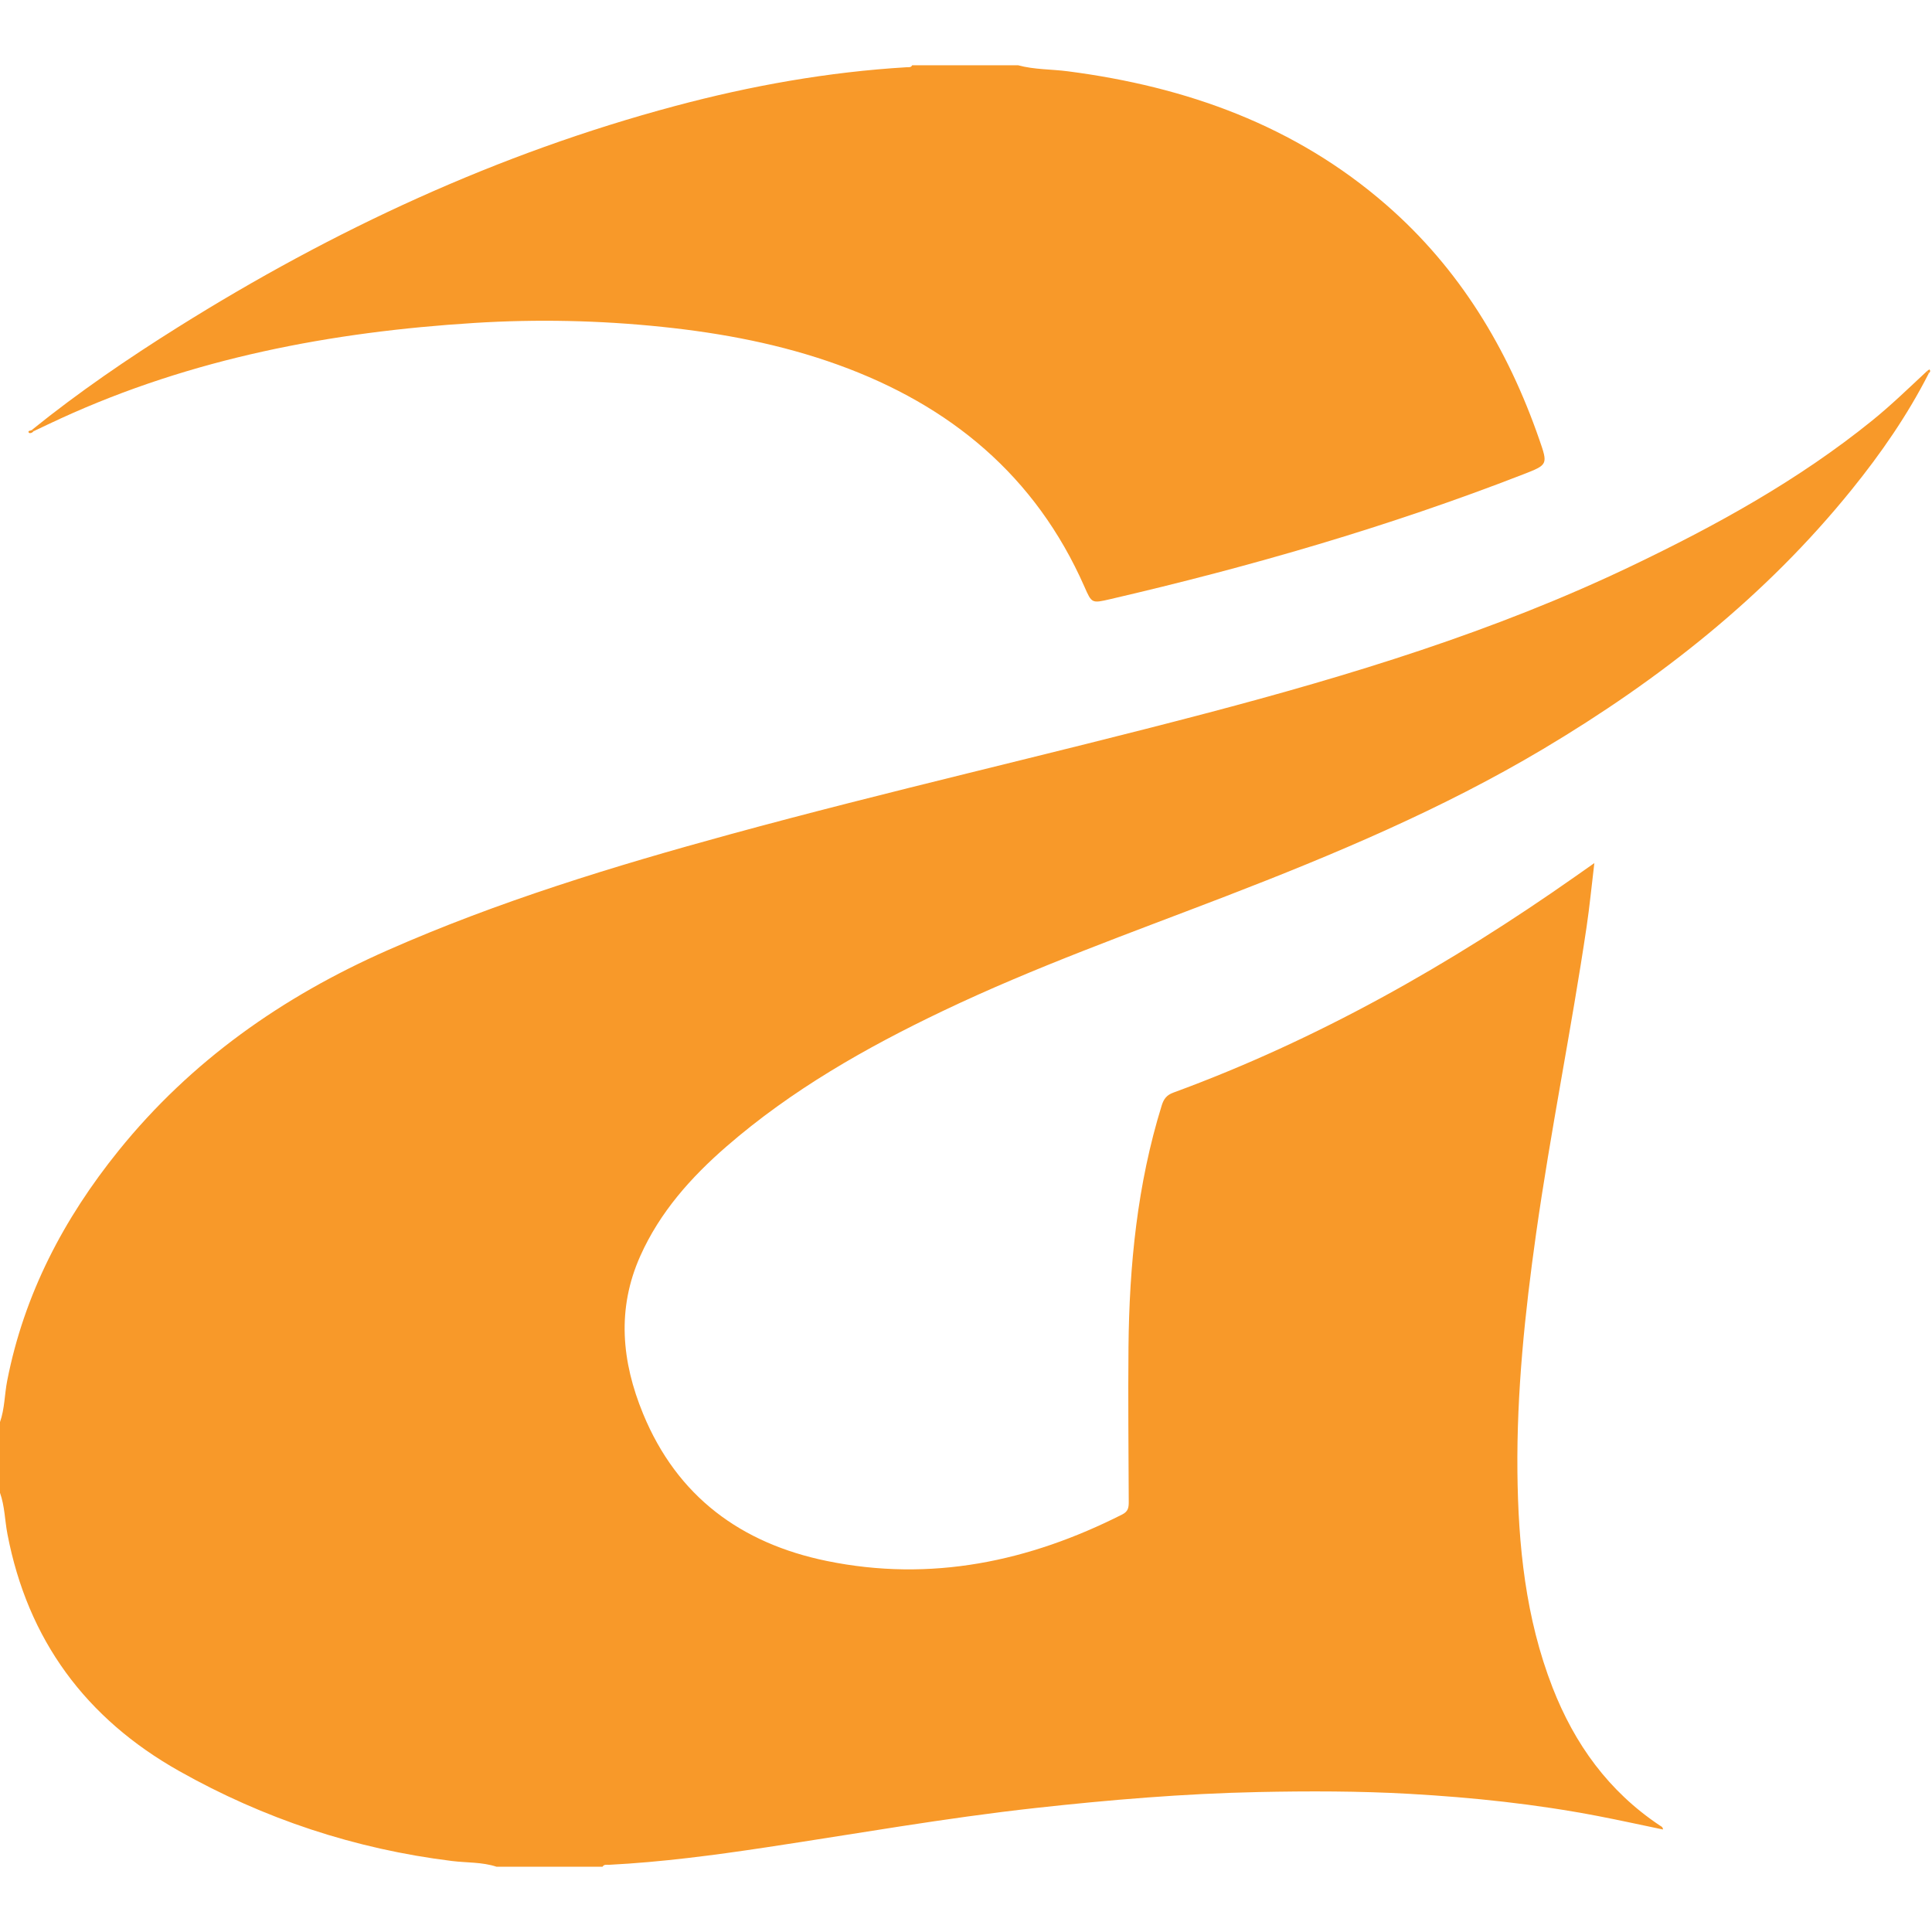
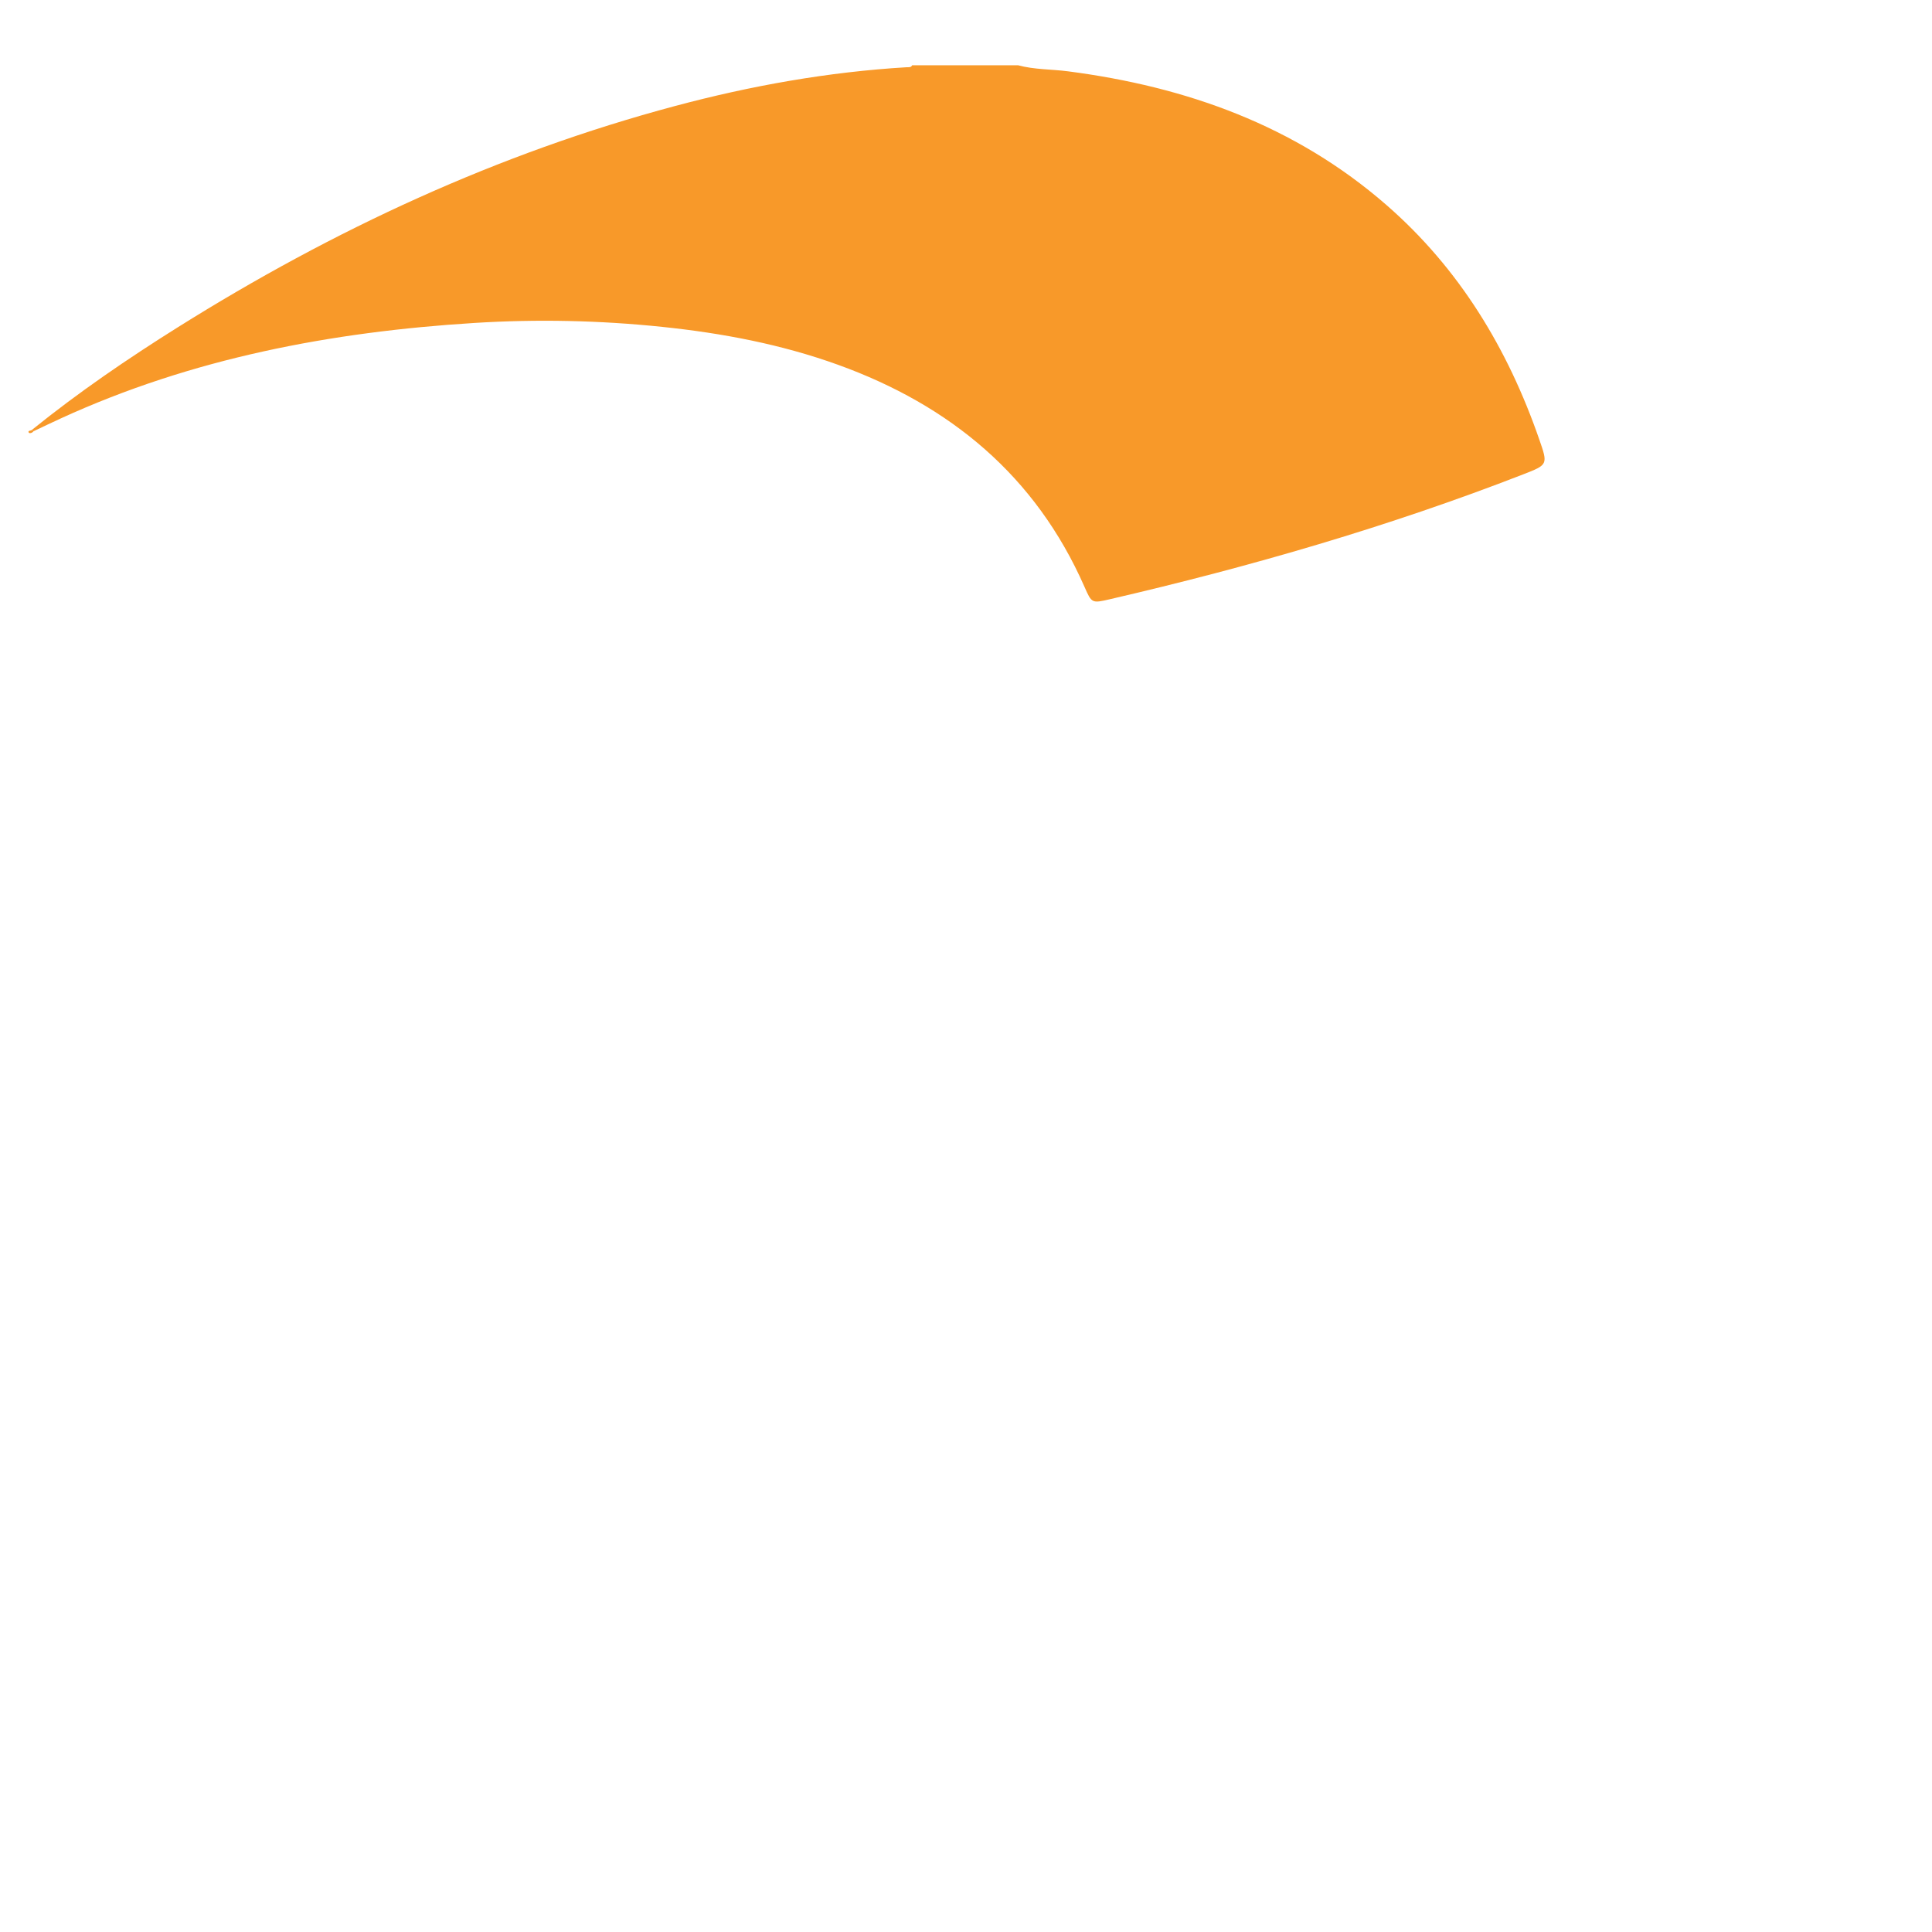
<svg xmlns="http://www.w3.org/2000/svg" version="1.1" id="Layer_1" x="0px" y="0px" width="144px" height="144px" viewBox="0 0 144 144" enable-background="new 0 0 144 144" xml:space="preserve">
  <g>
-     <path fill-rule="evenodd" clip-rule="evenodd" fill="#F89929" d="M0,105.992c0.352-0.995,0.335-2.056,0.536-3.08   c1.263-6.448,4.209-12.076,8.304-17.151c5.397-6.688,12.206-11.471,20.024-14.924c8.272-3.653,16.888-6.281,25.588-8.661   c11.725-3.206,23.583-5.891,35.337-8.982c10.876-2.86,21.606-6.128,31.788-10.997c6.342-3.034,12.471-6.409,17.961-10.85   c1.426-1.153,2.738-2.429,4.077-3.677c0.049,0.052,0.096,0.104,0.145,0.156c-1.587,3.117-3.566,5.975-5.76,8.686   c-6.406,7.927-14.271,14.125-22.983,19.314c-7.515,4.475-15.537,7.848-23.673,10.985c-7.067,2.722-14.207,5.266-21.052,8.533   c-5.766,2.753-11.294,5.896-16.145,10.109c-2.652,2.303-4.958,4.893-6.415,8.142c-1.776,3.956-1.4,7.892,0.202,11.784   c2.542,6.173,7.309,9.661,13.702,10.969c7.744,1.585,15.047,0.053,22.017-3.473c0.443-0.225,0.478-0.527,0.477-0.932   c-0.014-3.845-0.056-7.69-0.019-11.536c0.058-6.106,0.657-12.144,2.477-18.014c0.148-0.476,0.362-0.771,0.865-0.955   C98.2,77.497,108.061,71.9,117.4,65.337c0.417-0.291,0.832-0.584,1.433-1.007c-0.208,1.728-0.354,3.25-0.579,4.761   c-1.136,7.646-2.684,15.223-3.766,22.877c-0.829,5.876-1.447,11.776-1.389,17.721c0.057,5.489,0.604,10.915,2.62,16.091   c1.642,4.216,4.183,7.74,7.988,10.278c0.098,0.065,0.233,0.108,0.243,0.302c-1.619-0.337-3.227-0.691-4.838-1.001   c-4.643-0.893-9.328-1.388-14.044-1.655c-3.763-0.213-7.531-0.213-11.297-0.135c-5.546,0.116-11.069,0.58-16.583,1.188   c-6.741,0.743-13.413,1.93-20.114,2.938c-3.874,0.583-7.759,1.096-11.678,1.297c-0.168,0.009-0.37-0.056-0.487,0.144   c-2.632,0-5.266,0-7.898,0c-1.081-0.357-2.218-0.291-3.326-0.428c-7.225-0.893-14.002-3.139-20.332-6.705   c-6.959-3.921-11.289-9.773-12.8-17.667c-0.196-1.024-0.199-2.083-0.555-3.076C0,109.503,0,107.748,0,105.992z" />
    <path fill-rule="evenodd" clip-rule="evenodd" fill="#F89929" d="M2.396,32.028c3.454-2.788,7.113-5.288,10.87-7.643   C24.835,17.135,37.097,11.433,50.32,7.9c5.661-1.513,11.406-2.539,17.263-2.889c0.147-0.008,0.317,0.036,0.403-0.146   c2.633,0,5.266,0,7.897,0c1.217,0.33,2.479,0.289,3.716,0.45c8.827,1.147,16.928,4.033,23.735,9.962   c5.447,4.745,9.051,10.713,11.398,17.487c0.647,1.862,0.646,1.874-1.192,2.588c-10.031,3.9-20.341,6.883-30.814,9.311   c-1.35,0.313-1.354,0.307-1.9-0.935c-3.642-8.266-10.001-13.519-18.362-16.538c-4.242-1.531-8.637-2.361-13.111-2.827   c-4.655-0.485-9.318-0.584-13.987-0.293c-10.675,0.665-21.052,2.632-30.845,7.121c-0.678,0.31-1.35,0.634-2.023,0.952   C2.466,32.104,2.432,32.064,2.396,32.028z" />
    <path fill-rule="evenodd" clip-rule="evenodd" fill="#F89929" d="M2.497,32.144c-0.101,0.141-0.322,0.183-0.363,0.085   c-0.069-0.163,0.19-0.102,0.263-0.201C2.432,32.064,2.466,32.104,2.497,32.144z" />
-     <path fill-rule="evenodd" clip-rule="evenodd" fill="#F89929" d="M143.614,27.669c0.069-0.047,0.189-0.141,0.196-0.134   c0.096,0.11,0.049,0.207-0.052,0.29C143.71,27.773,143.663,27.721,143.614,27.669z" />
  </g>
</svg>